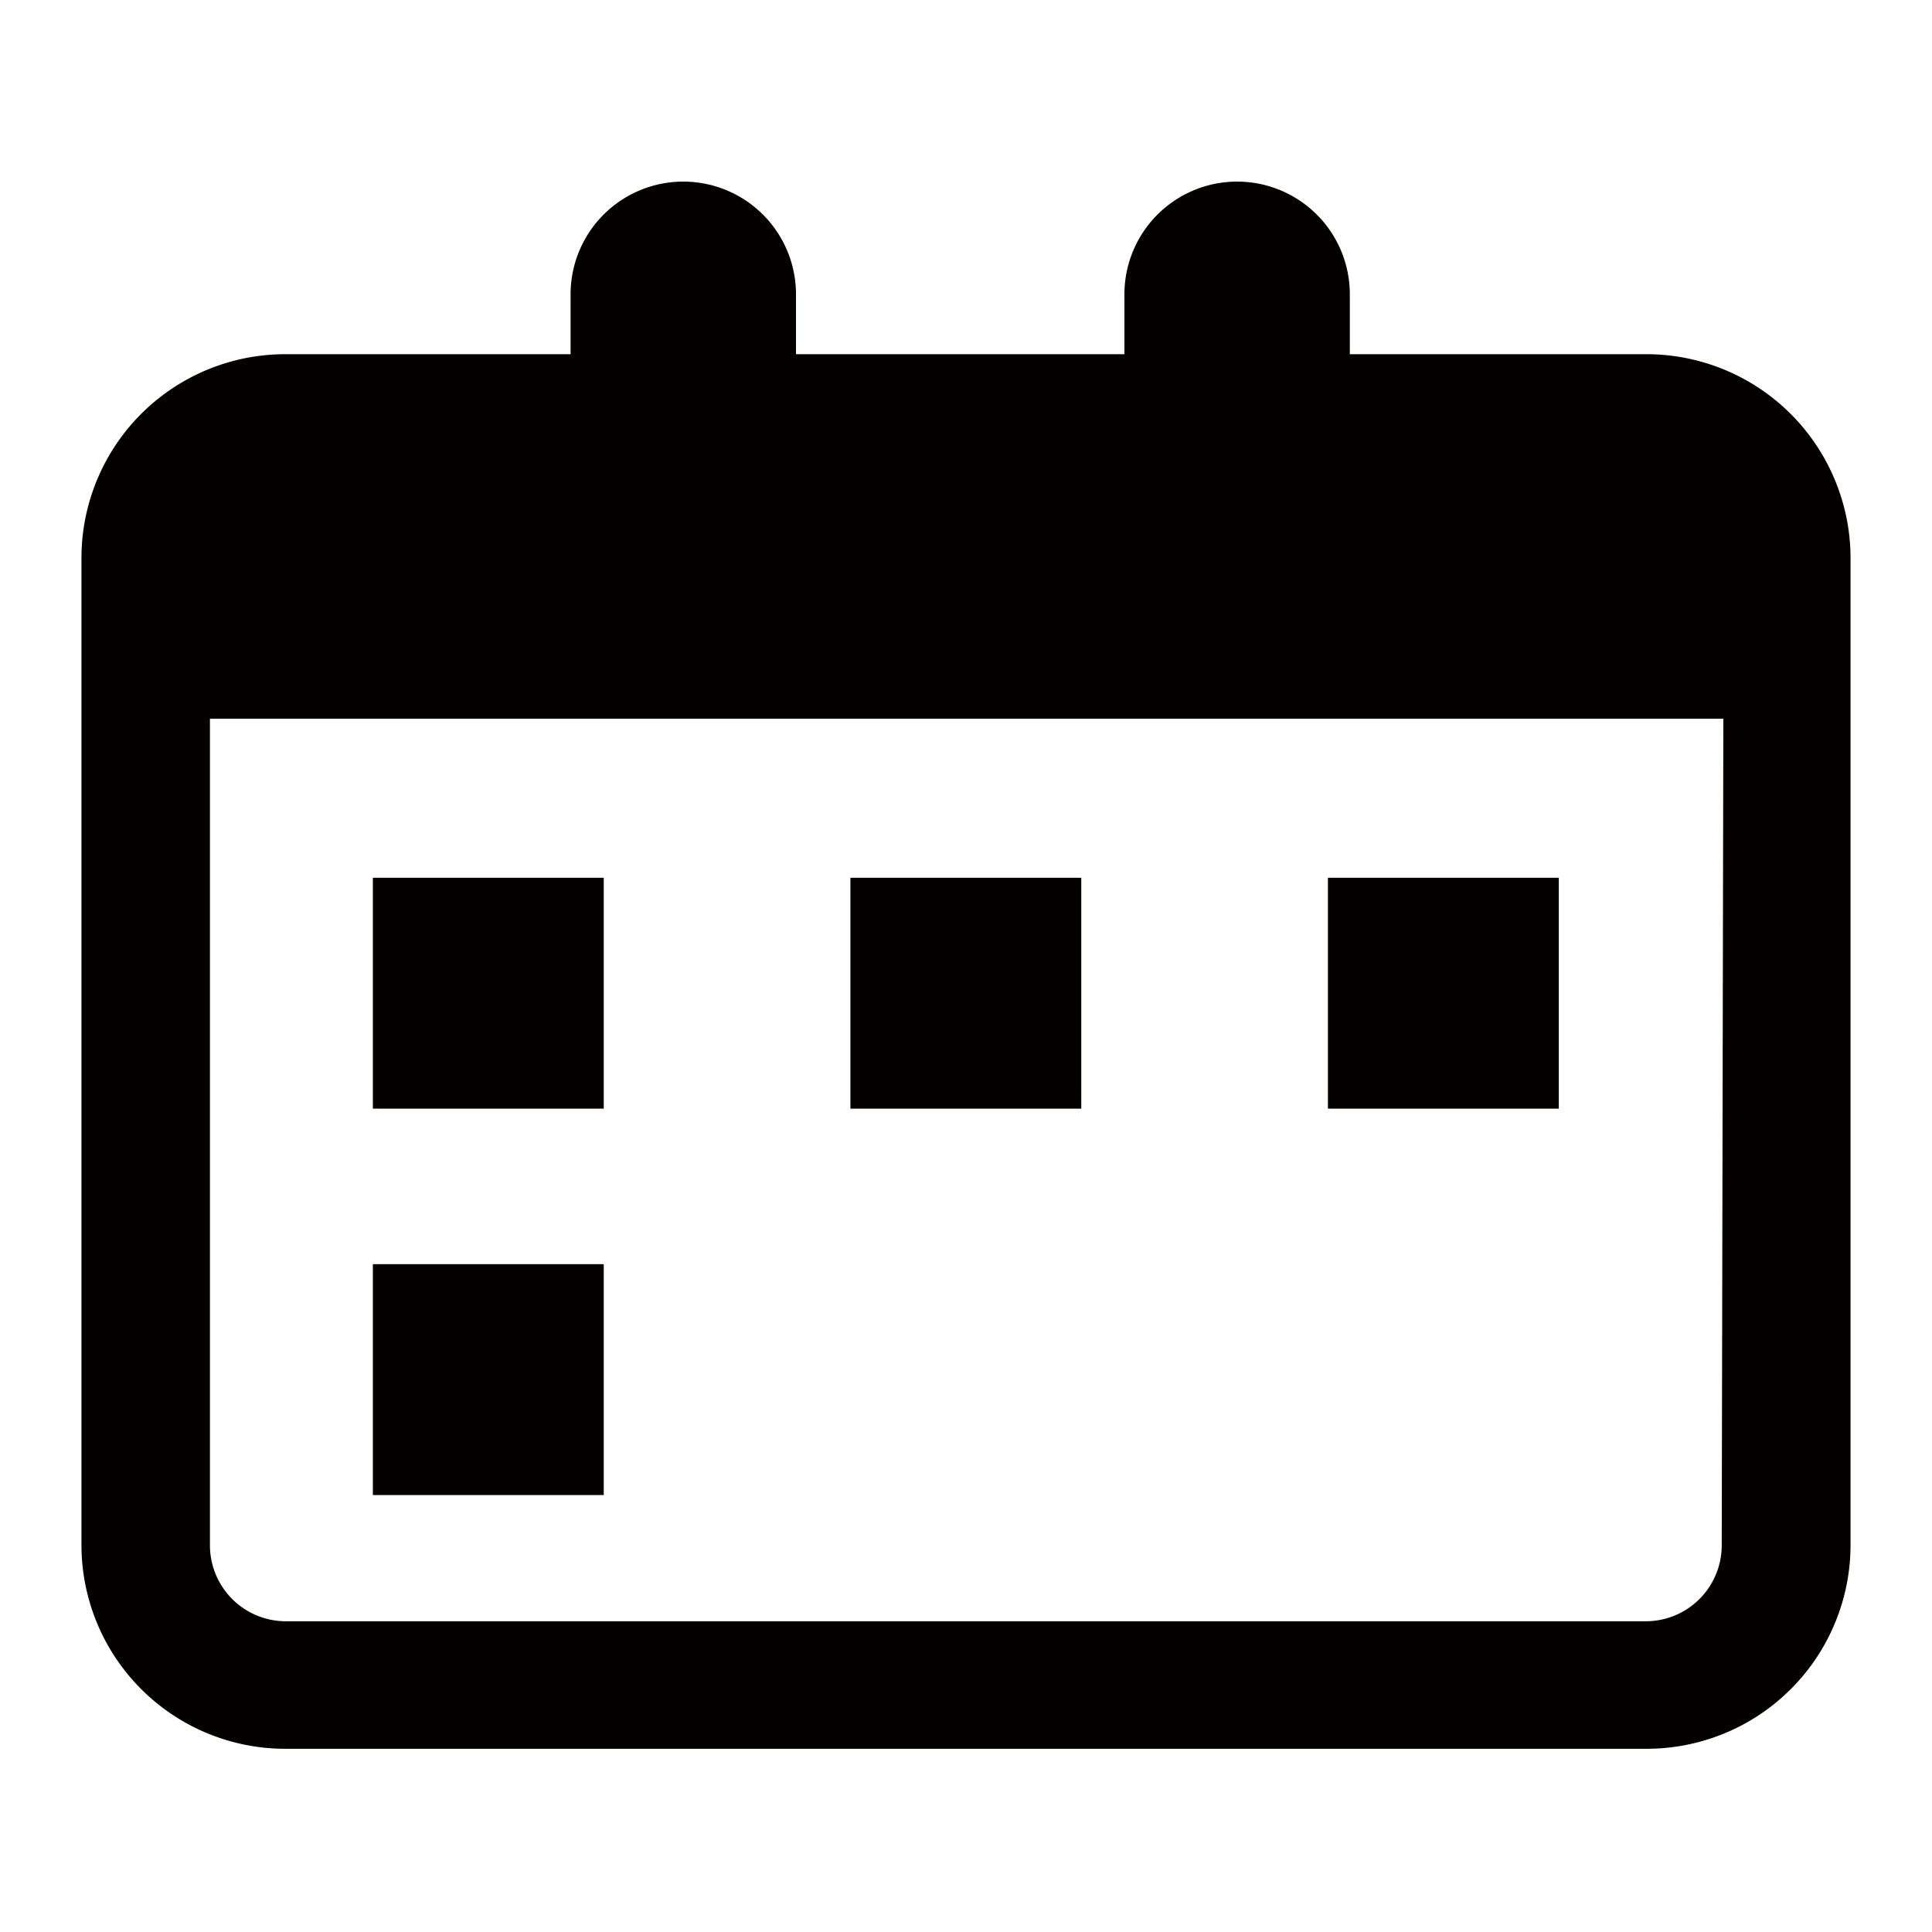
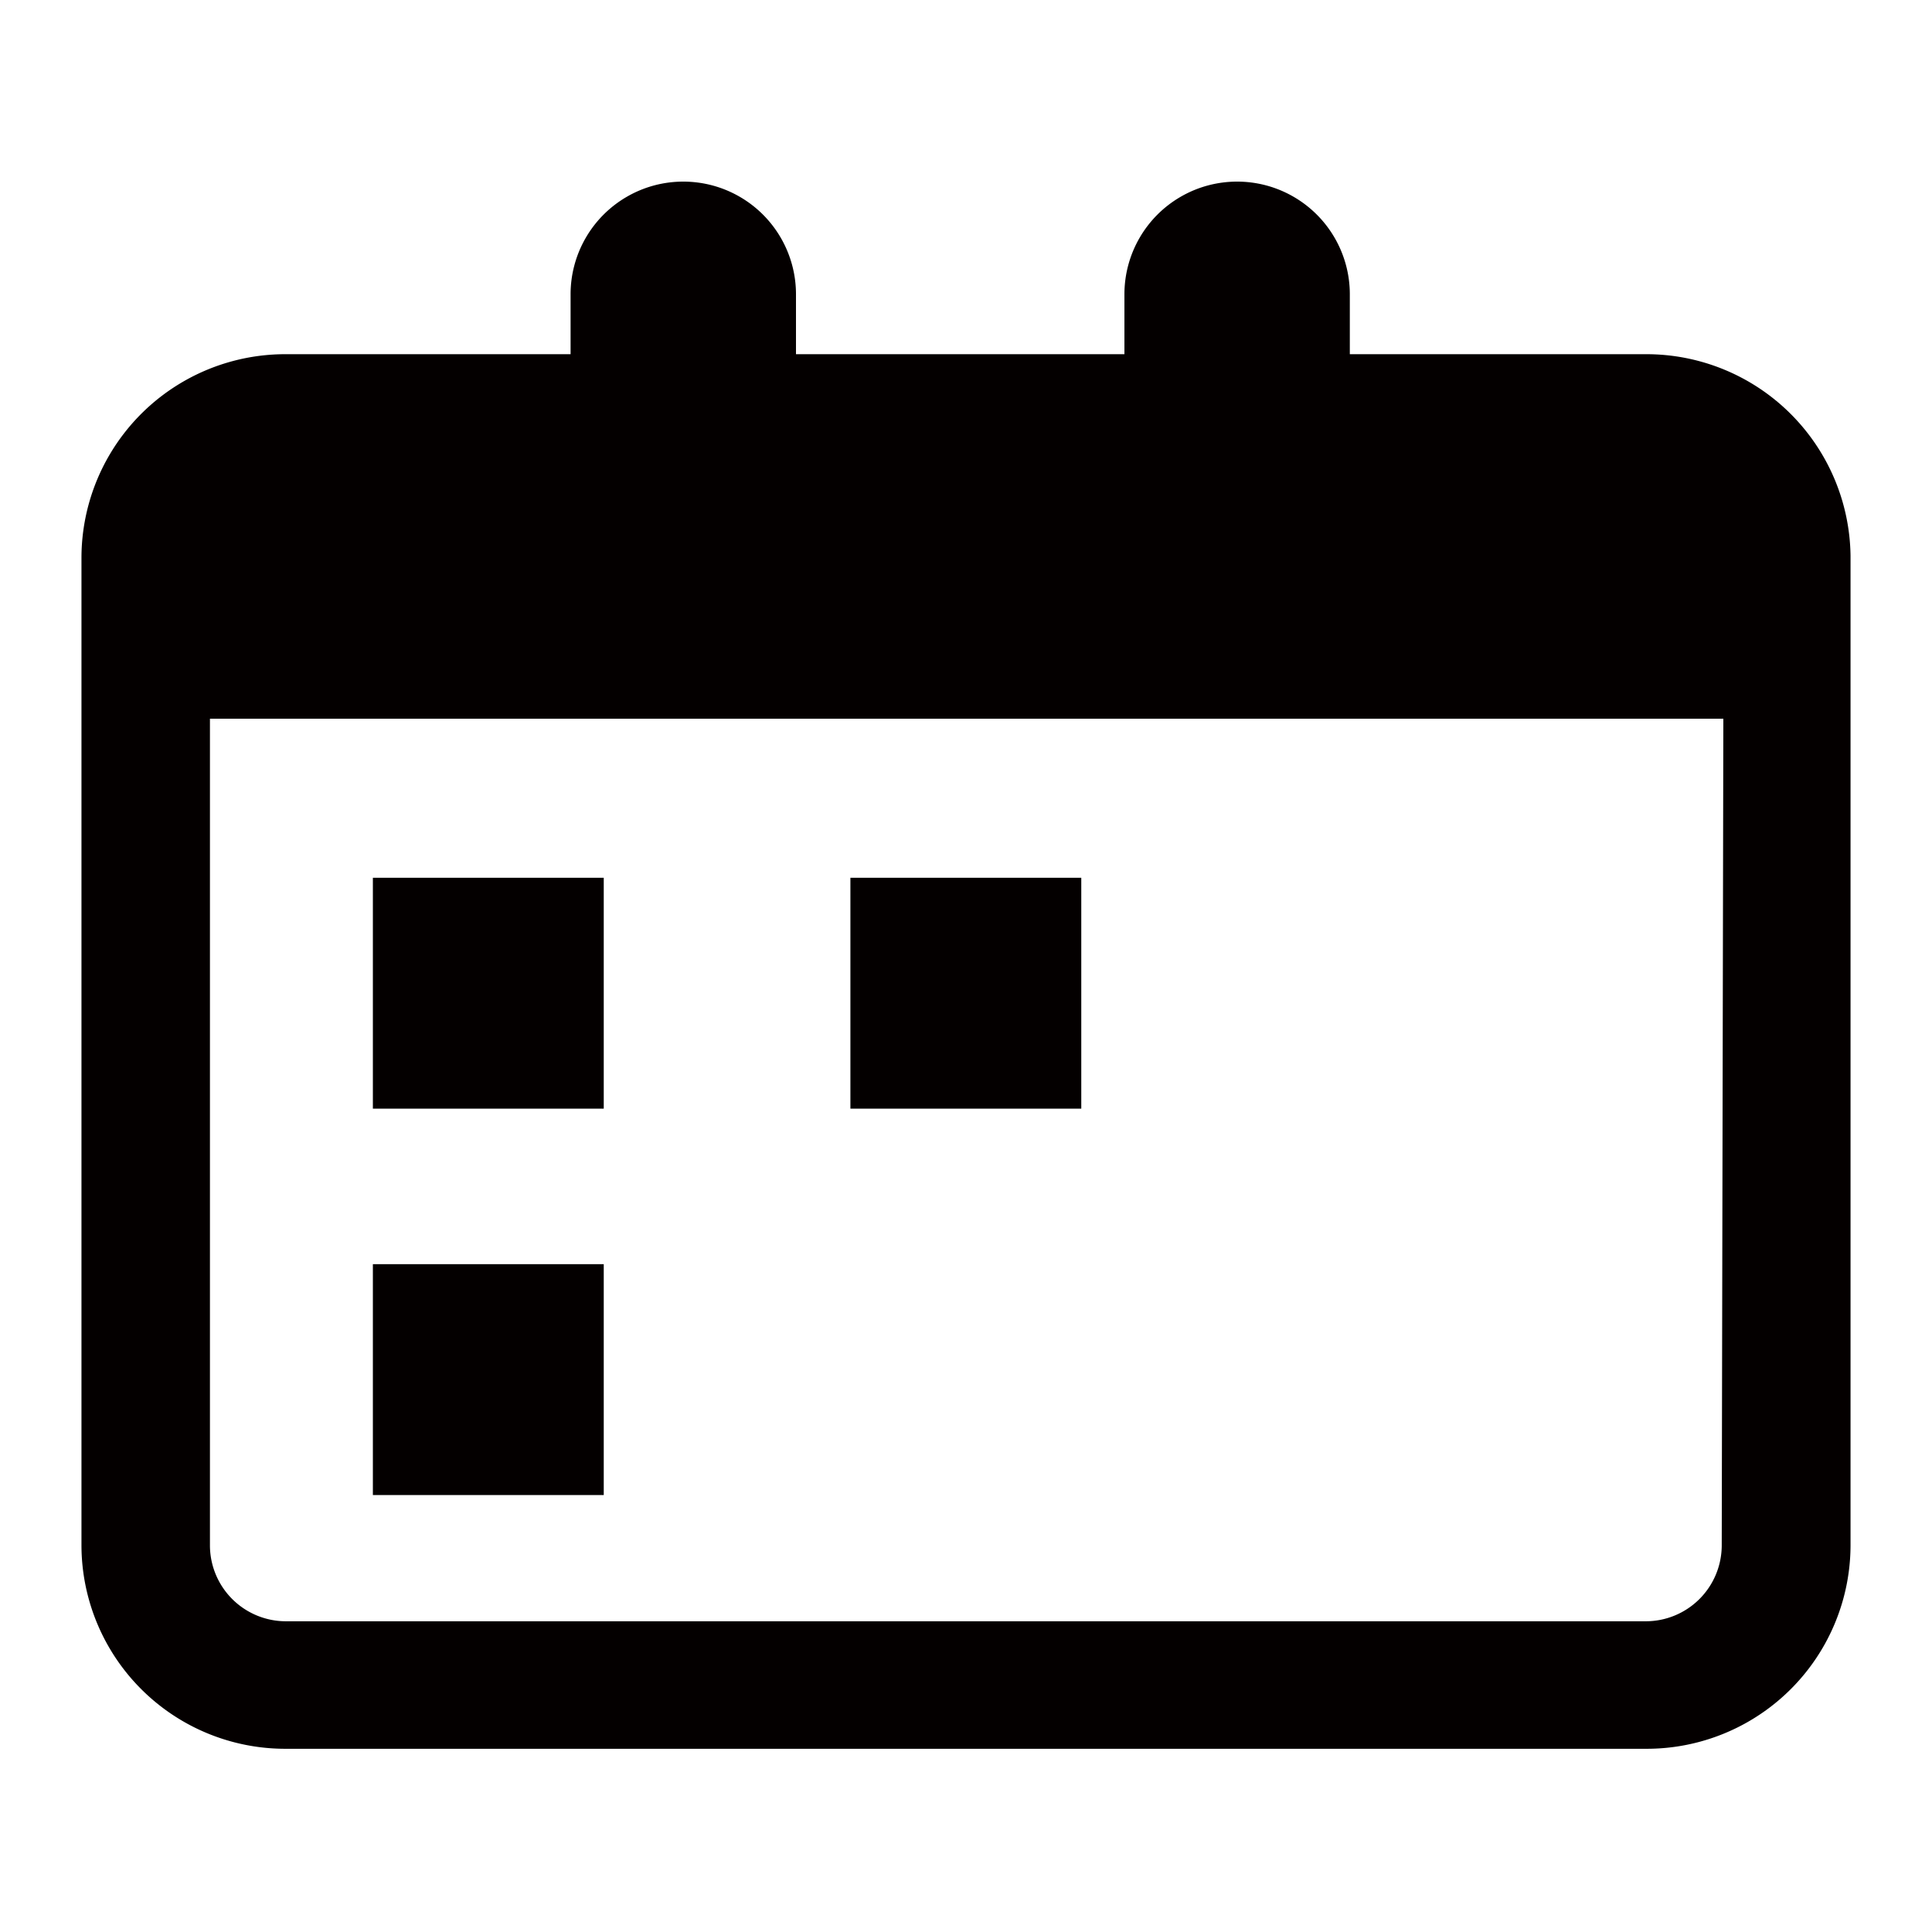
<svg xmlns="http://www.w3.org/2000/svg" id="レイヤー_1" data-name="レイヤー 1" viewBox="0 0 60 60">
  <defs>
    <style>.cls-1{fill:#040000;}</style>
  </defs>
  <rect class="cls-1" x="11.58" y="39.26" width="7.17" height="7.17" />
  <rect class="cls-1" x="11.58" y="27.26" width="7.17" height="7.17" />
  <rect class="cls-1" x="26.41" y="27.26" width="7.17" height="7.17" />
-   <rect class="cls-1" x="41.24" y="27.26" width="7.17" height="7.17" />
  <path class="cls-1" d="M51.11,11H41.92V9.14a3.49,3.49,0,0,0-7,0V11H24.72V9.14a3.49,3.49,0,0,0-7,0V11H8.89a6.33,6.33,0,0,0-6.36,6.31V48a6.33,6.33,0,0,0,6.36,6.31H51.11A6.33,6.33,0,0,0,57.47,48V17.26A6.34,6.34,0,0,0,51.11,11M53.47,48a2.36,2.36,0,0,1-2.37,2.35H8.89A2.36,2.36,0,0,1,6.52,48V22.32h47Z" />
</svg>